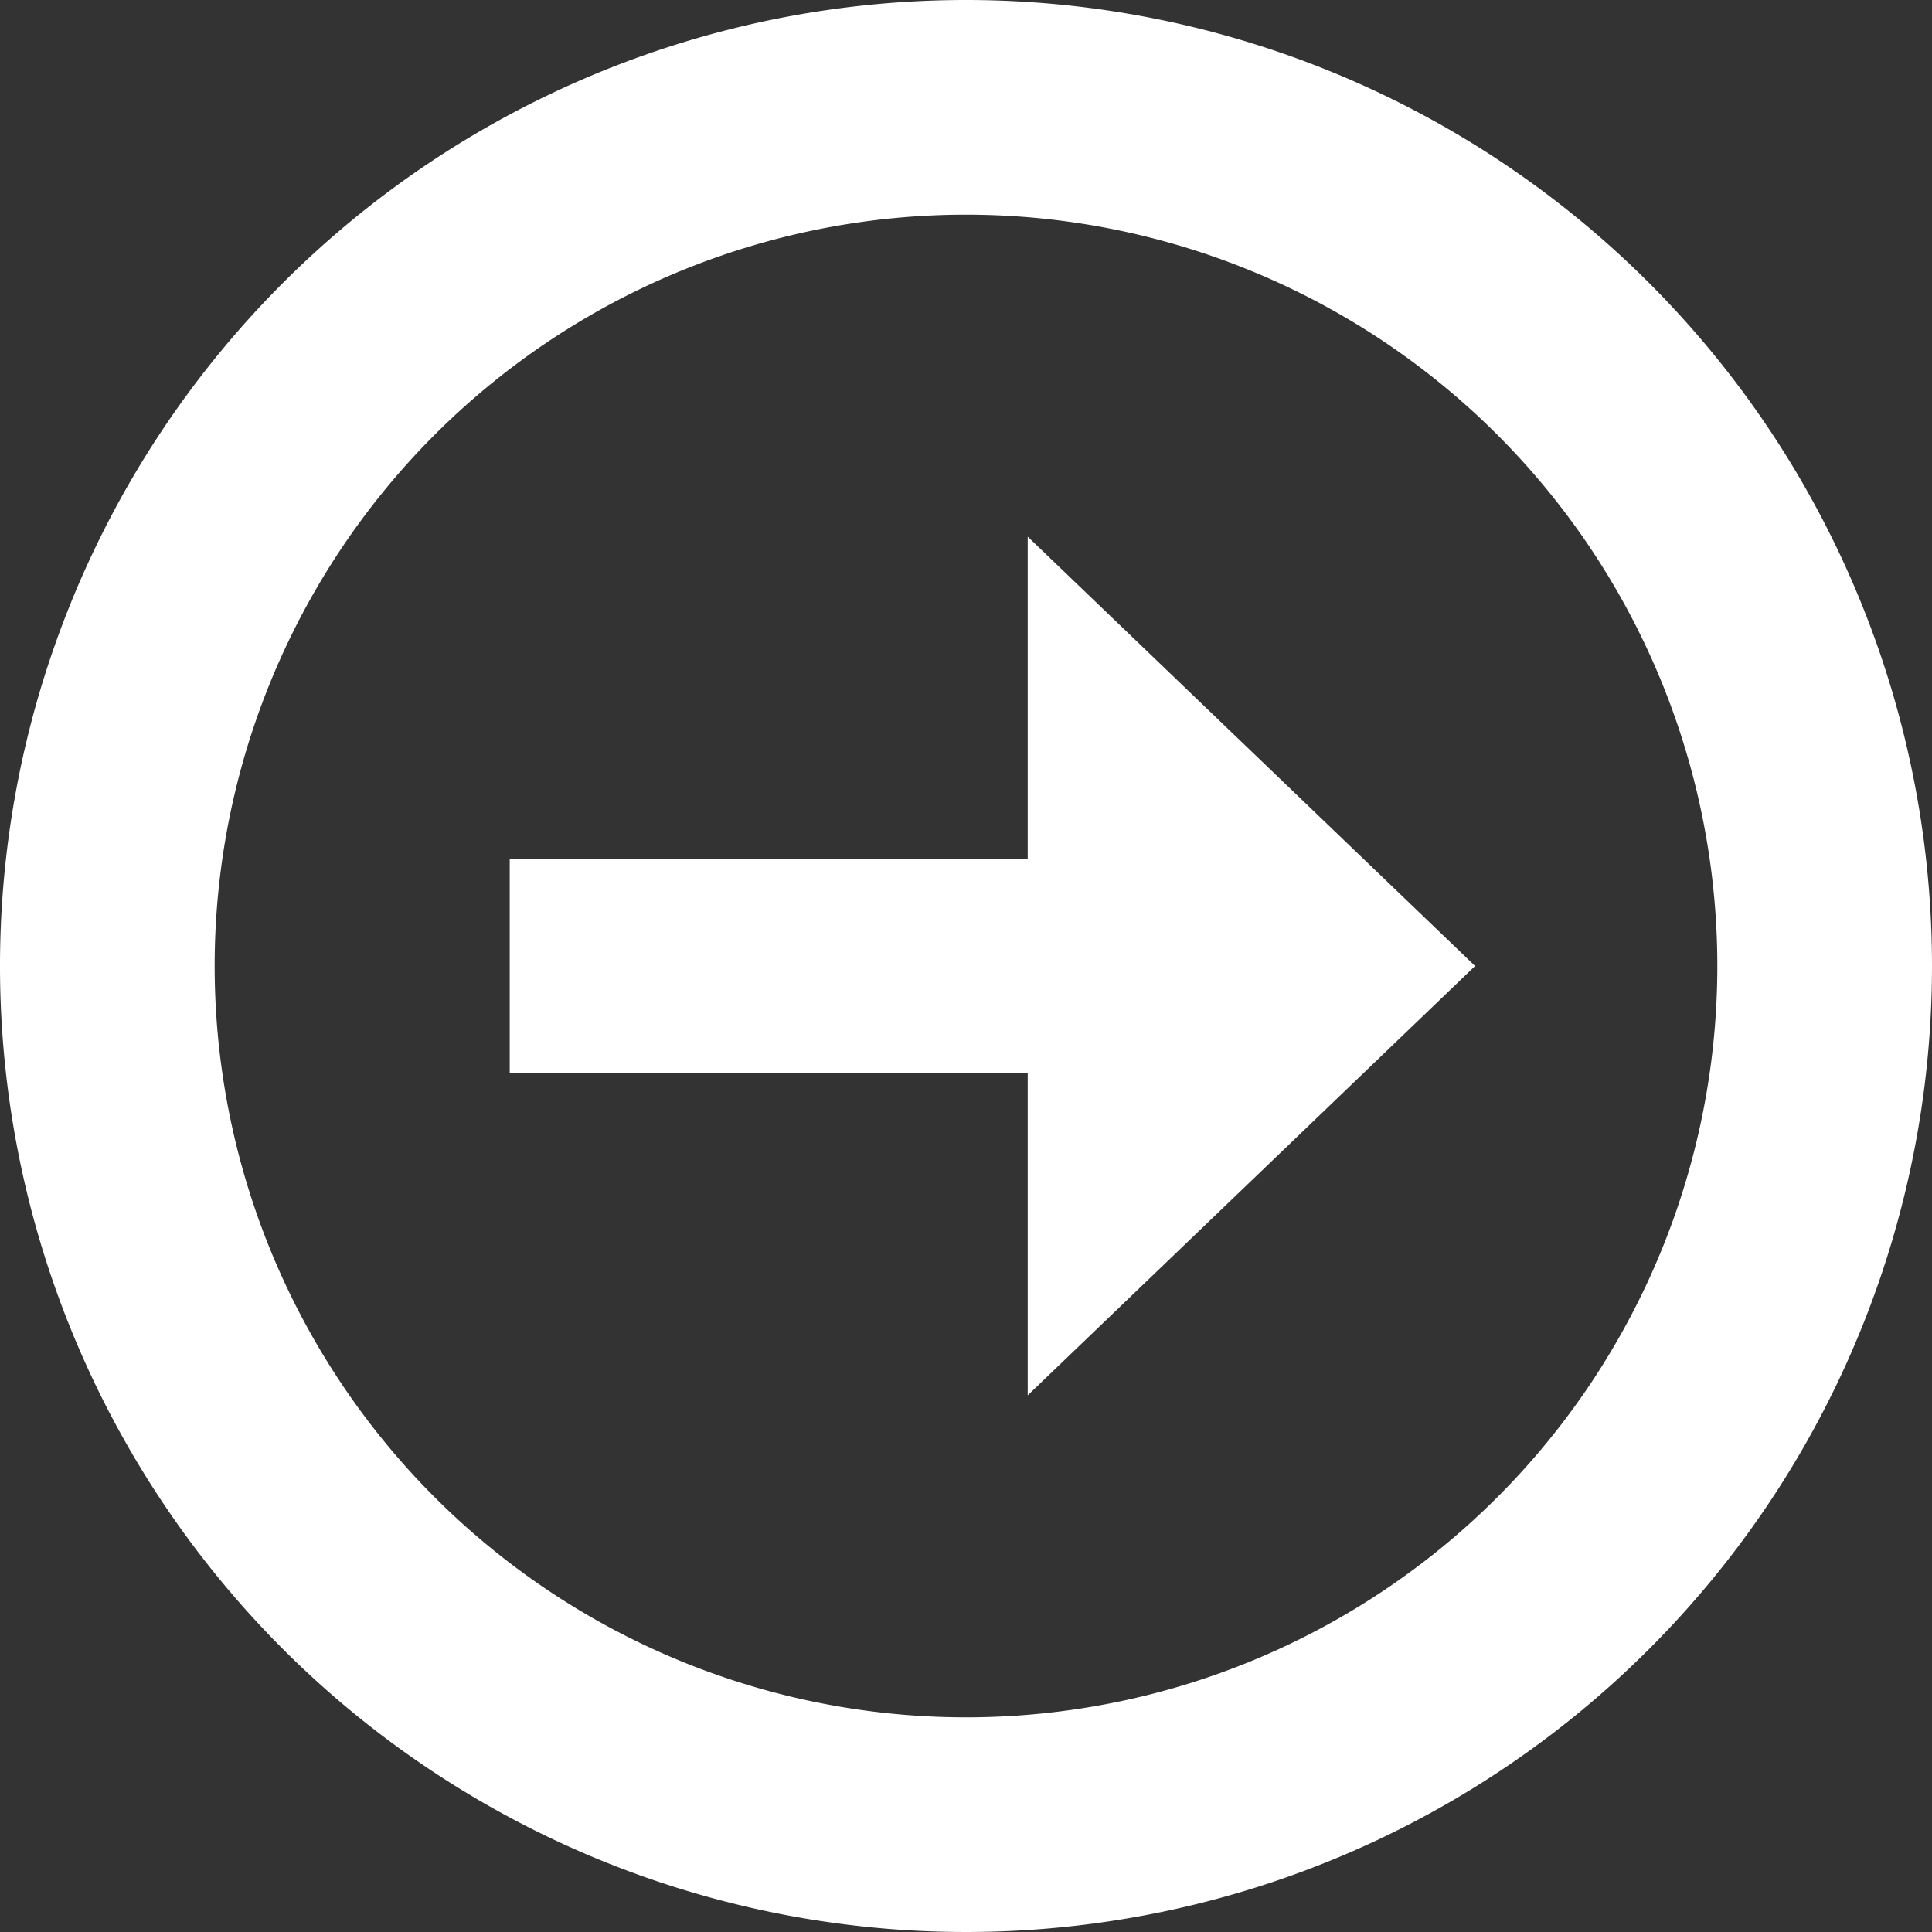
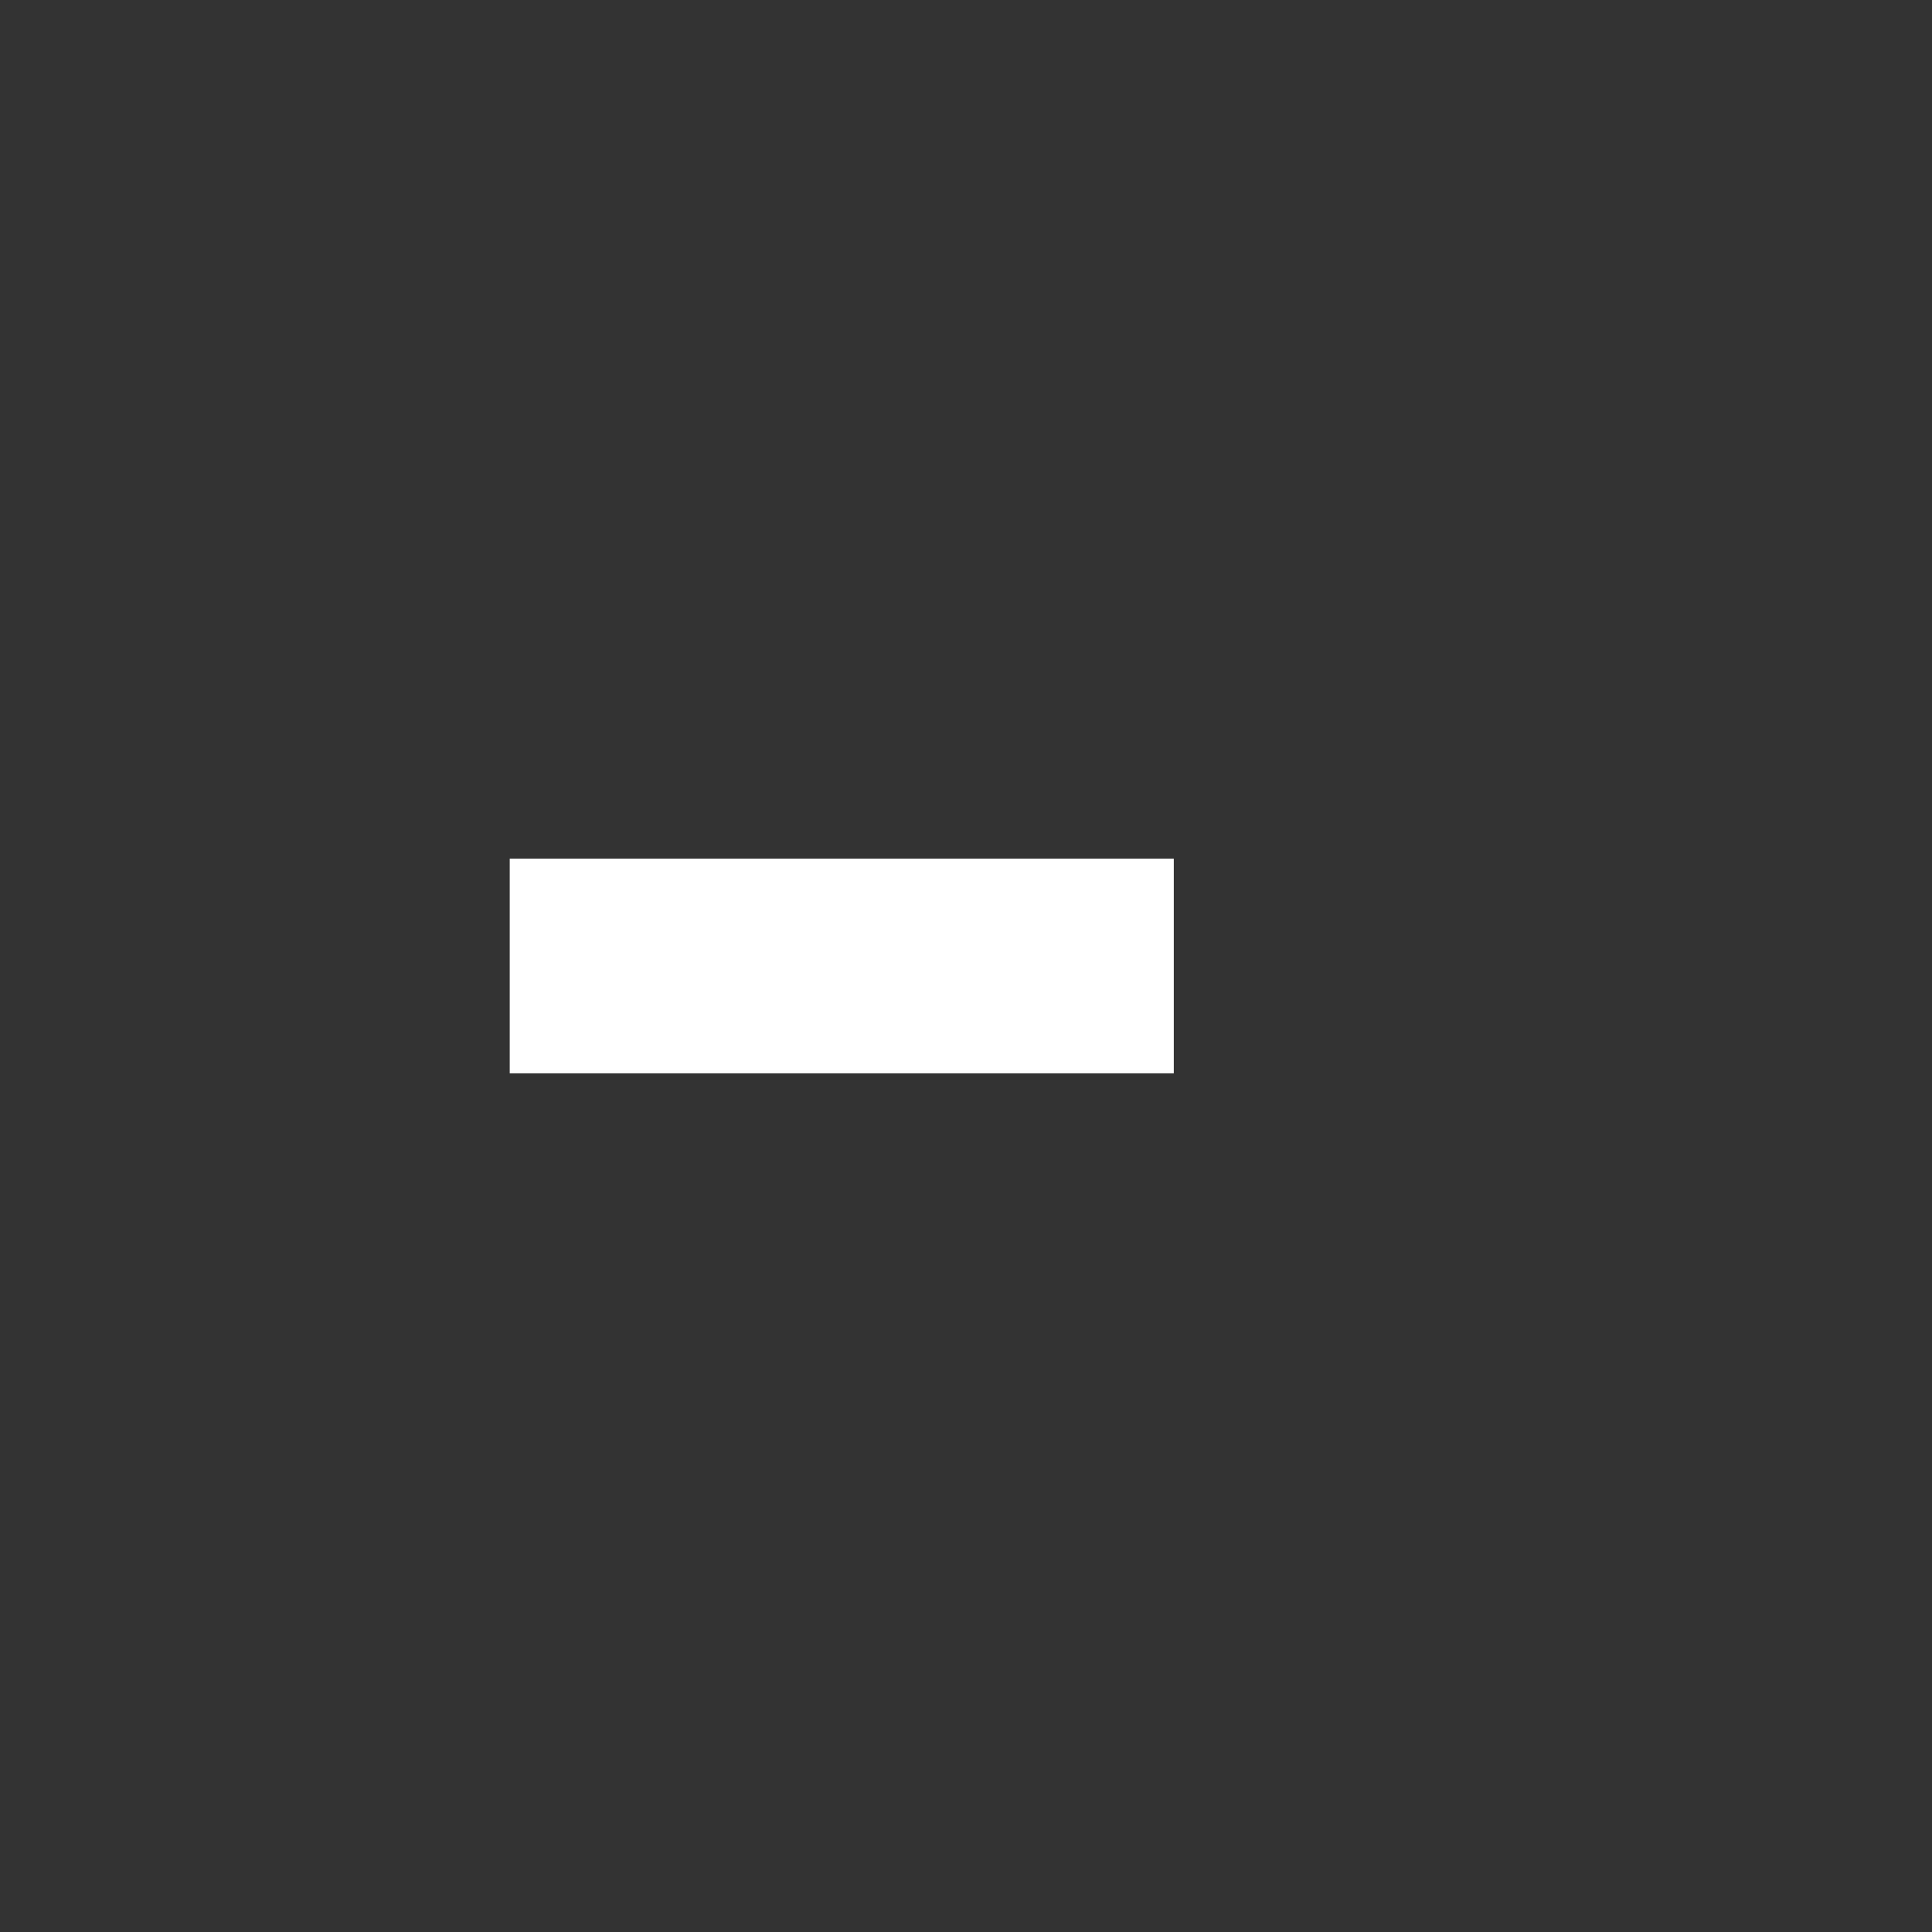
<svg xmlns="http://www.w3.org/2000/svg" width="18" height="18" viewBox="0 0 18 18">
  <rect x="0" y="0" width="18" height="18" fill="#333333" stroke="none" />
  <g transform="translate(-292 -188)">
-     <path d="M19,11a8,8,0,1,1-8-8,8,8,0,0,1,8,8Z" transform="translate(290 186)" fill="none" stroke="#FFFFFF" stroke-linecap="round" stroke-linejoin="round" stroke-width="2" />
    <path d="M12,18h6.187" transform="translate(284.749 179)" fill="none" stroke="#FFFFFF" stroke-linejoin="round" stroke-width="2" />
-     <path d="M4,0,8,4.168H0Z" transform="translate(305.743 193) rotate(90)" fill="#FFFFFF" />
  </g>
</svg>